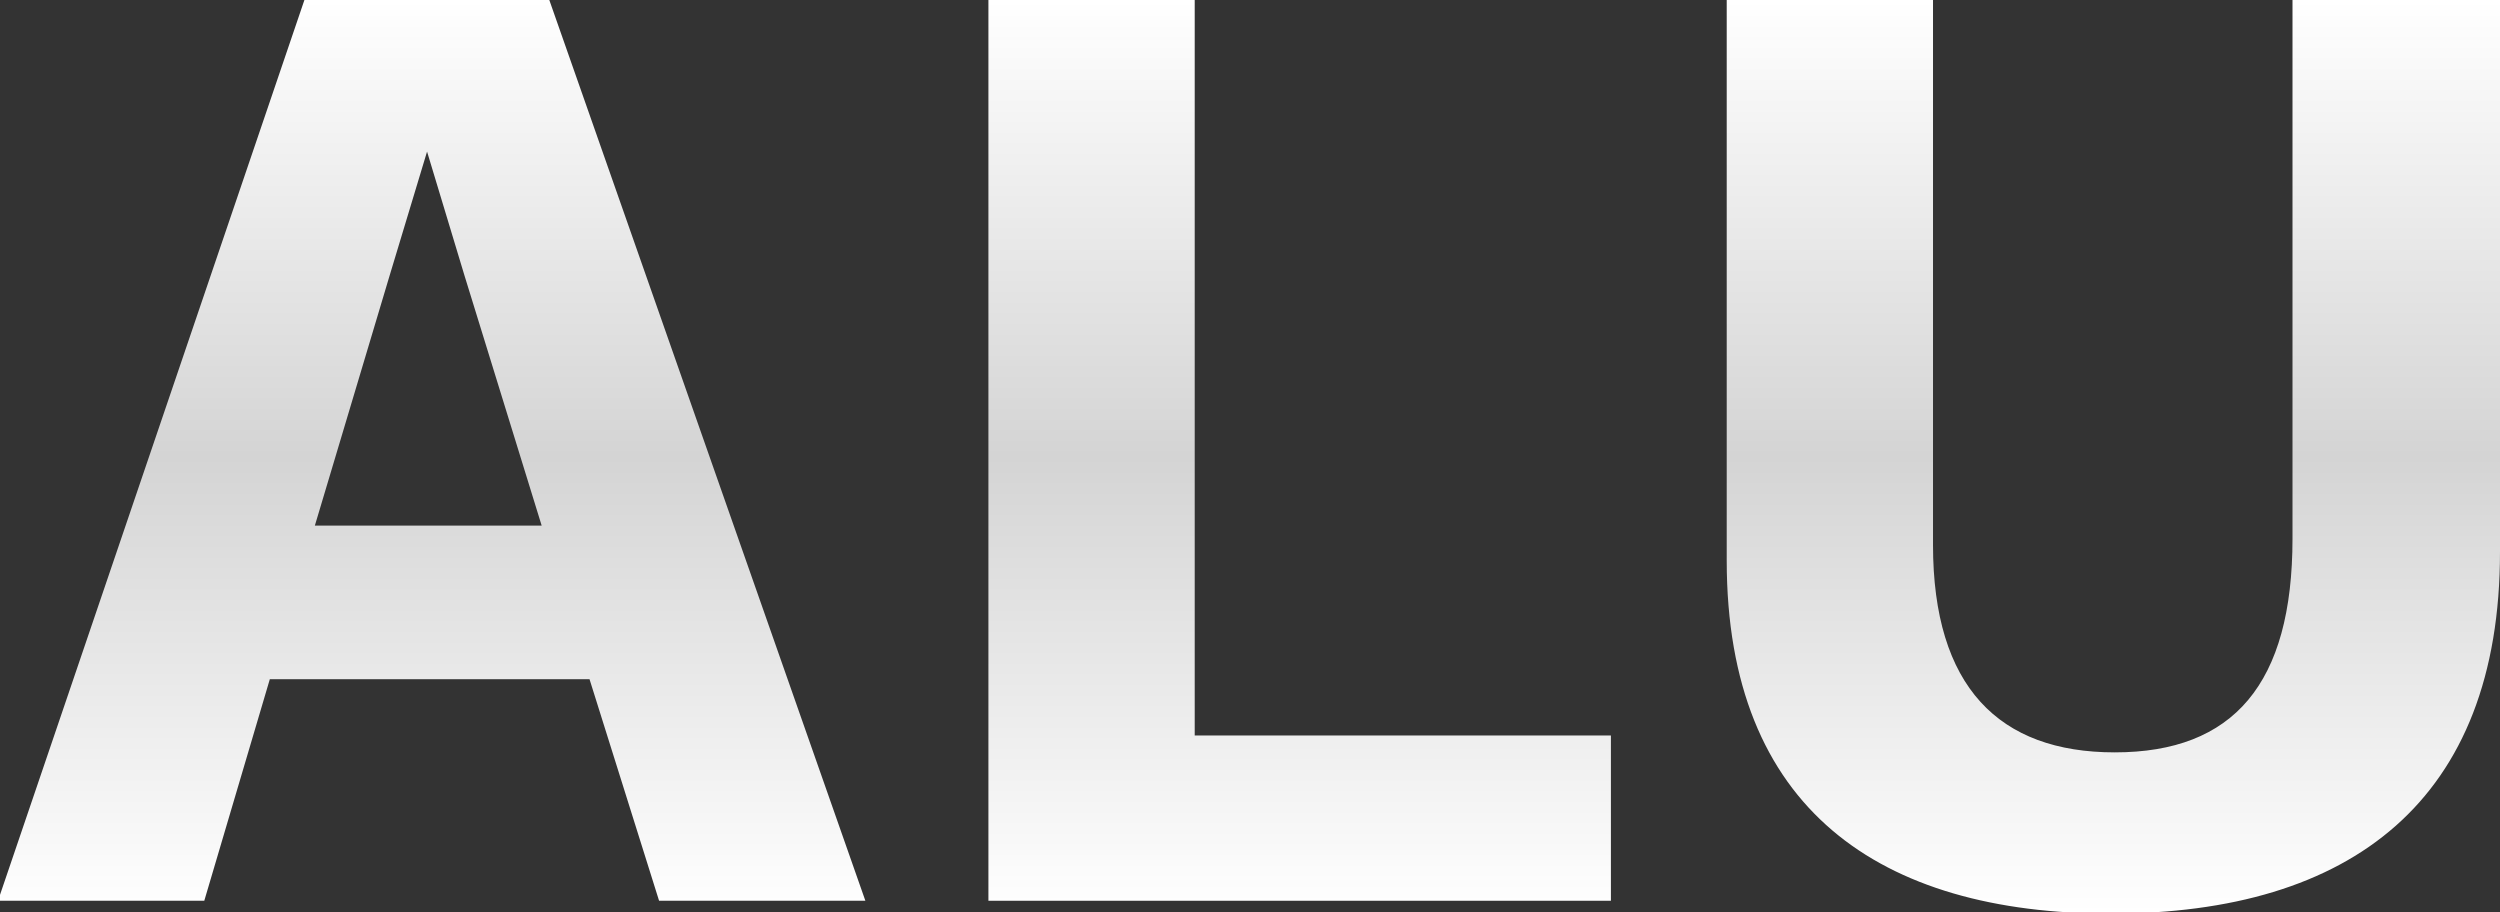
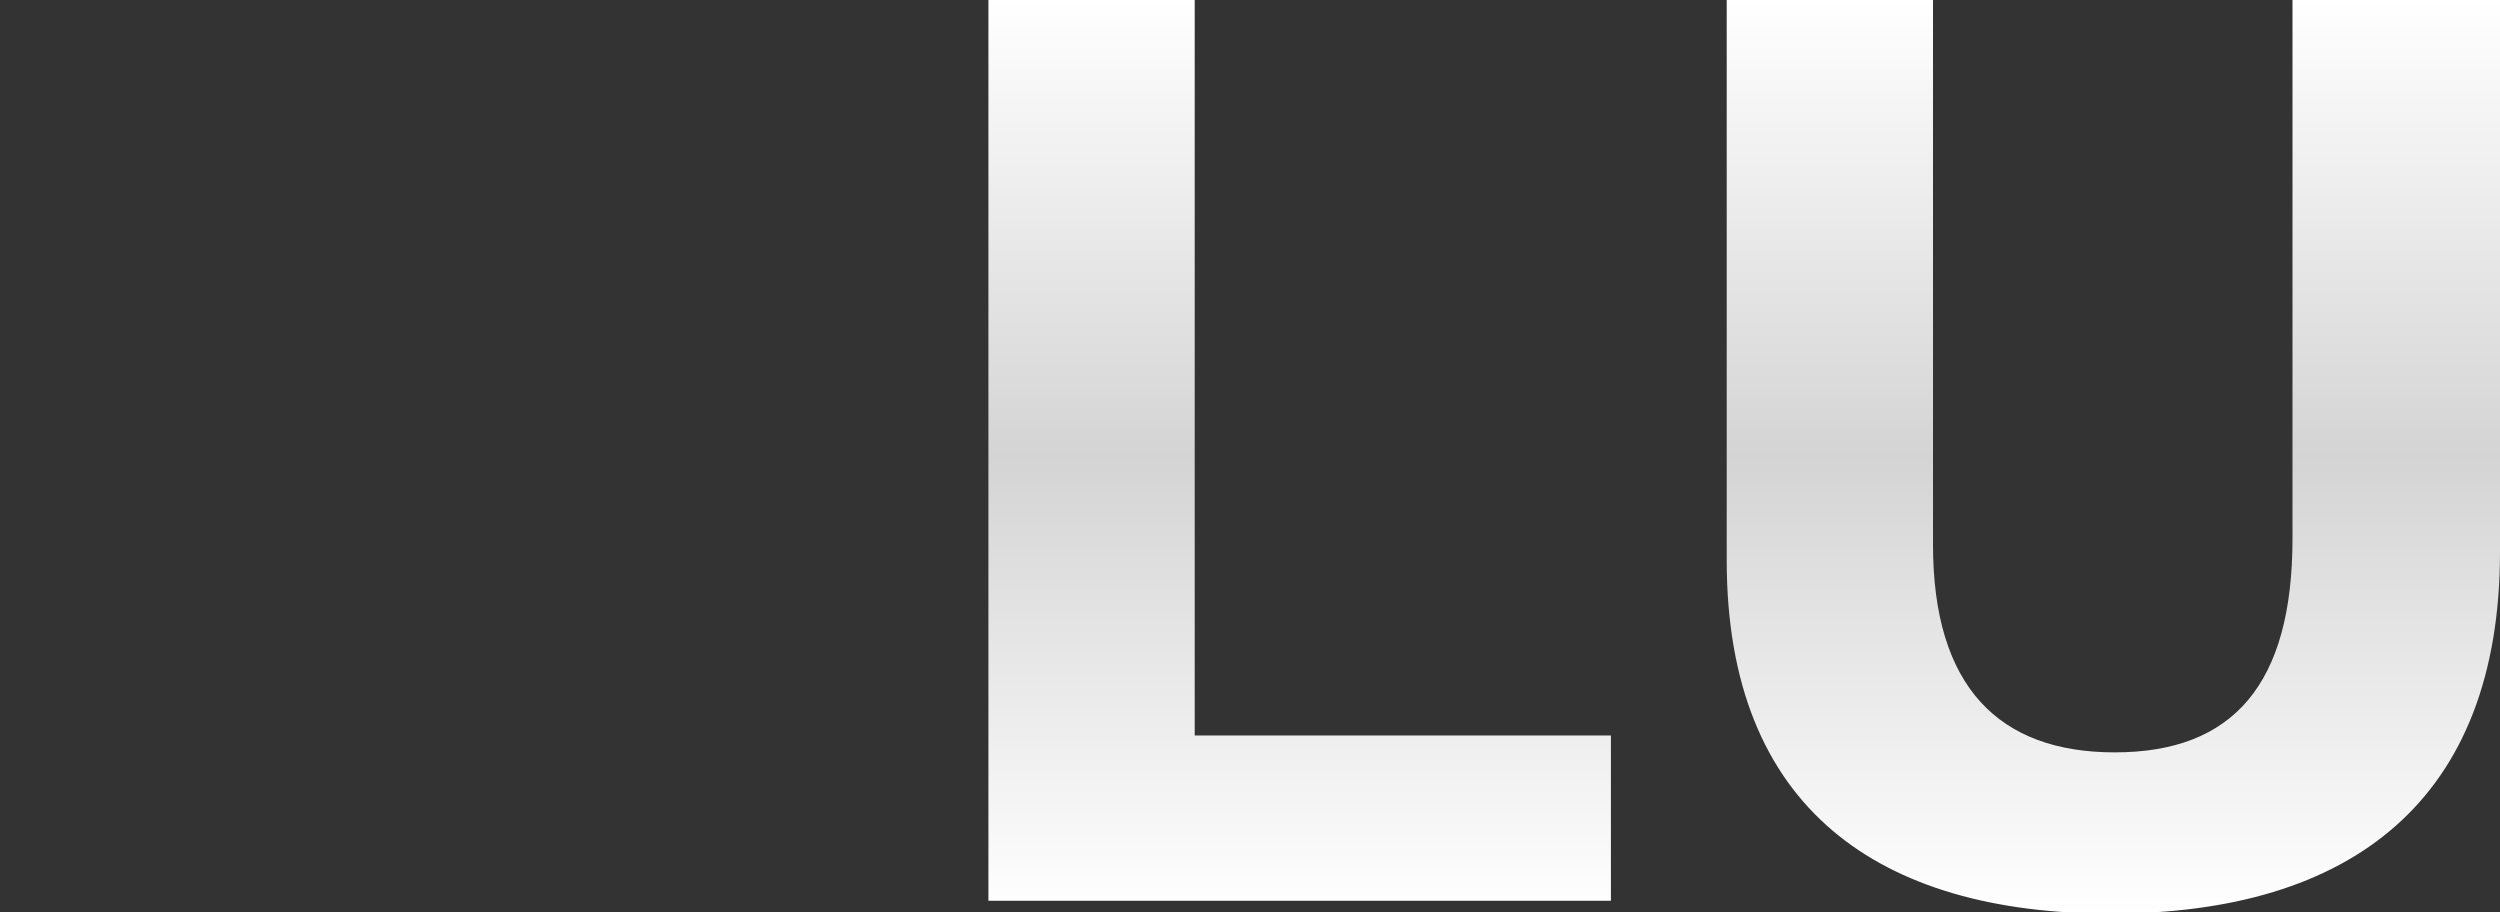
<svg xmlns="http://www.w3.org/2000/svg" xmlns:xlink="http://www.w3.org/1999/xlink" version="1.1" id="Livello_1" x="0px" y="0px" width="621.7px" height="226.8px" viewBox="0 0 621.7 226.8" style="enable-background:new 0 0 621.7 226.8;" xml:space="preserve">
  <rect x="0" y="0" width="621.7" height="226.8" fill="#333333" stroke="none" />
  <g>
    <defs>
      <path id="SVGID_1_" d="M570.1,0v133.9c0,36.2-14.7,53.2-44.2,53.2c-28.8,0-45.2-16.3-45.2-51.6V0h-51.3v139.4    c0,61.8,38.1,87.8,95.5,87.8c59.9,0,96.8-28.2,96.8-90V0H570.1z" />
    </defs>
    <clipPath id="SVGID_00000011007818014541911180000010980983096125649801_">
      <use xlink:href="#SVGID_1_" style="overflow:visible;" />
    </clipPath>
    <linearGradient id="SVGID_00000021086267080621728080000003125183461458920840_" gradientUnits="userSpaceOnUse" x1="310.553" y1="227.156" x2="310.553" y2="-9.094947e-13">
      <stop offset="0" style="stop-color:#FFFFFF" />
      <stop offset="0" style="stop-color:#FFFFFF" />
      <stop offset="0.5" style="stop-color:#D4D4D4" />
      <stop offset="1" style="stop-color:#FFFFFF" />
    </linearGradient>
    <rect x="-0.5" style="clip-path:url(#SVGID_00000011007818014541911180000010980983096125649801_);fill:url(#SVGID_00000021086267080621728080000003125183461458920840_);" width="622.2" height="227.2" />
  </g>
  <g>
    <defs>
      <polygon id="SVGID_00000074422437370260408290000002312838275981497251_" points="297.1,0 245.8,0 245.8,224 400.6,224     400.6,182.9 297.1,182.9   " />
    </defs>
    <clipPath id="SVGID_00000132772878013571164770000008465147925329866427_">
      <use xlink:href="#SVGID_00000074422437370260408290000002312838275981497251_" style="overflow:visible;" />
    </clipPath>
    <g style="clip-path:url(#SVGID_00000132772878013571164770000008465147925329866427_);">
      <linearGradient id="SVGID_00000176043906776037854330000012891401001032967303_" gradientUnits="userSpaceOnUse" x1="310.553" y1="227.156" x2="310.553" y2="-9.094947e-13">
        <stop offset="0" style="stop-color:#FFFFFF" />
        <stop offset="0" style="stop-color:#FFFFFF" />
        <stop offset="0" style="stop-color:#FFFFFF" />
        <stop offset="0.5" style="stop-color:#D4D4D4" />
        <stop offset="1" style="stop-color:#FFFFFF" />
      </linearGradient>
      <rect x="-0.5" style="fill:url(#SVGID_00000176043906776037854330000012891401001032967303_);" width="622.2" height="227.2" />
    </g>
  </g>
  <g>
    <defs>
-       <path id="SVGID_00000156557959195787439140000003758085970252247455_" d="M75.7,0L-0.5,224h51.3l16.3-55.1h79.5l17.3,55.1h51.3    L136.6,0H75.7z M78.3,130.7l18.6-62.2l9.3-30.8l9.3,30.8l19.2,62.2H78.3z" />
-     </defs>
+       </defs>
    <clipPath id="SVGID_00000117657231177397837540000012202566746422072726_">
      <use xlink:href="#SVGID_00000156557959195787439140000003758085970252247455_" style="overflow:visible;" />
    </clipPath>
    <linearGradient id="SVGID_00000170986626912008002660000006540160779736116923_" gradientUnits="userSpaceOnUse" x1="310.553" y1="227.156" x2="310.553" y2="-9.094947e-13">
      <stop offset="0" style="stop-color:#FFFFFF" />
      <stop offset="0" style="stop-color:#FFFFFF" />
      <stop offset="0" style="stop-color:#FFFFFF" />
      <stop offset="0.5" style="stop-color:#D4D4D4" />
      <stop offset="1" style="stop-color:#FFFFFF" />
    </linearGradient>
-     <rect x="-0.5" style="clip-path:url(#SVGID_00000117657231177397837540000012202566746422072726_);fill:url(#SVGID_00000170986626912008002660000006540160779736116923_);" width="622.2" height="227.2" />
  </g>
</svg>